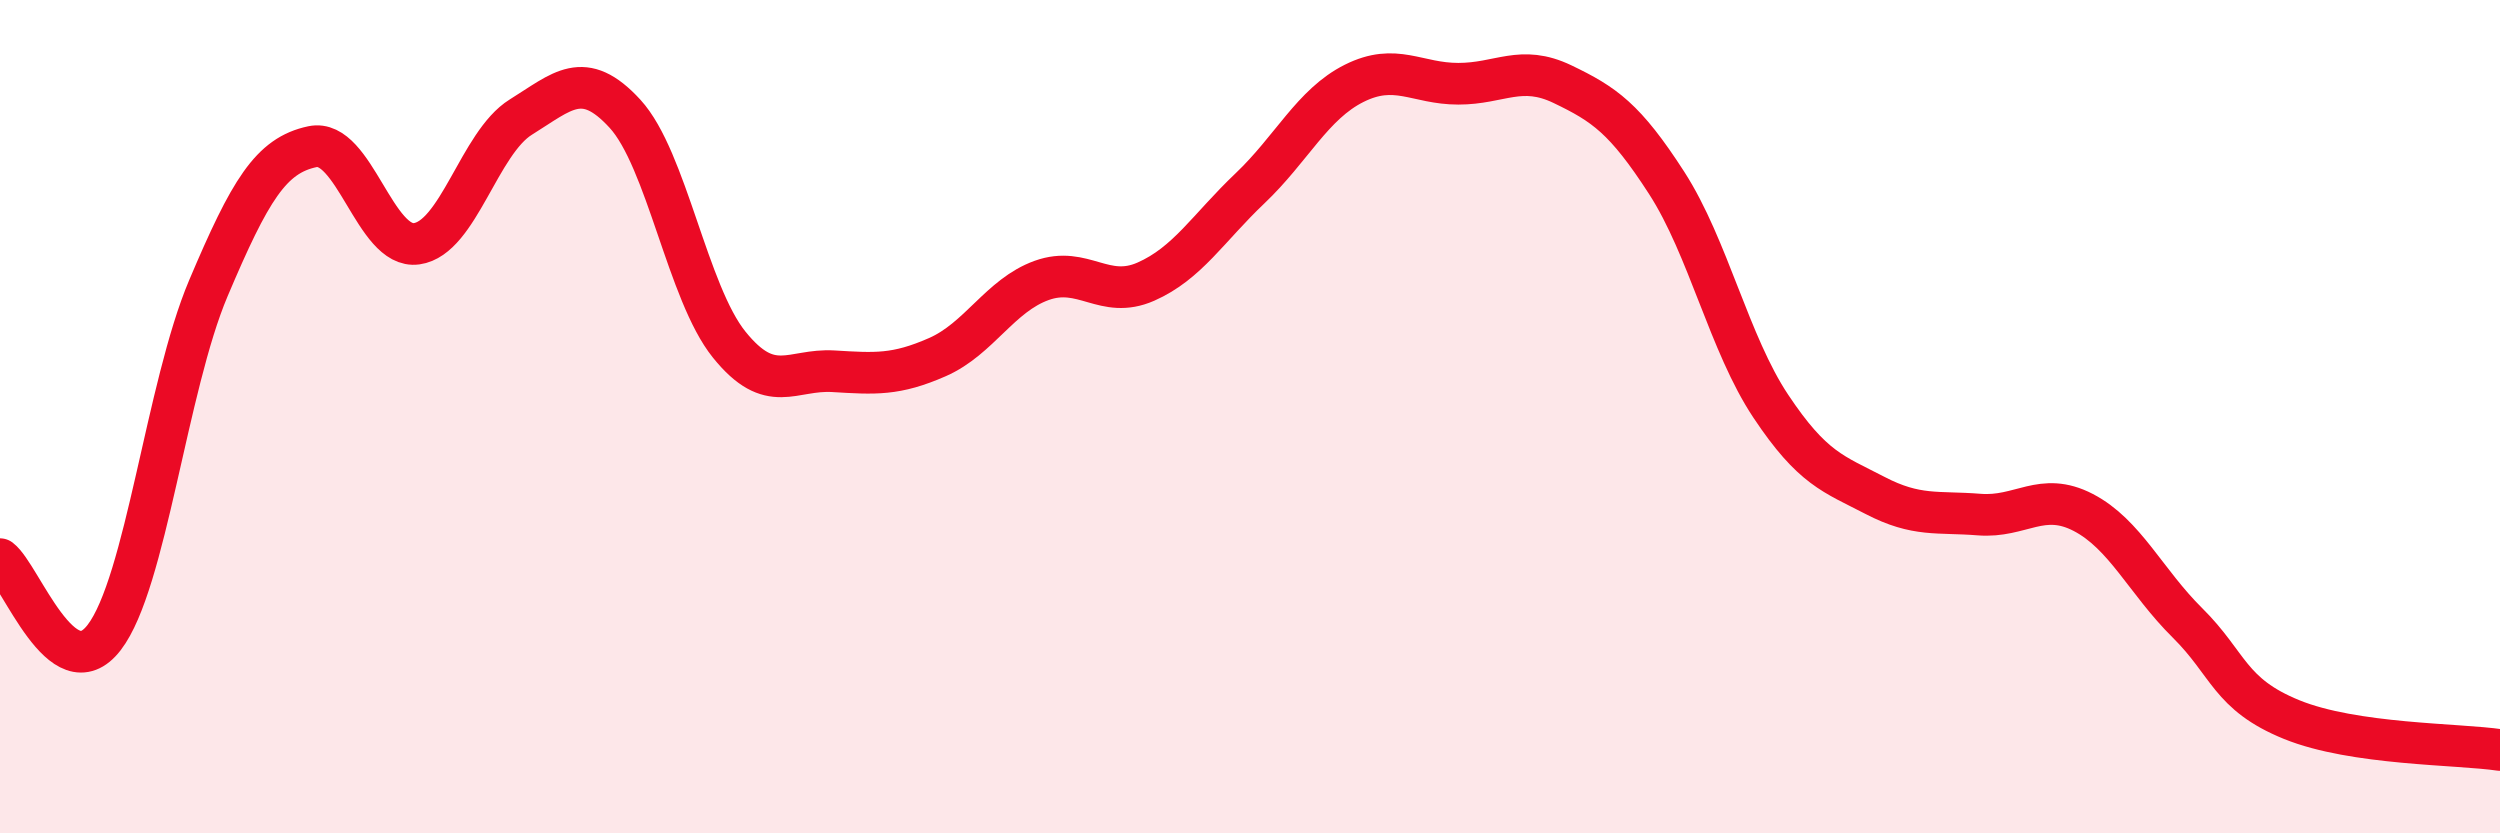
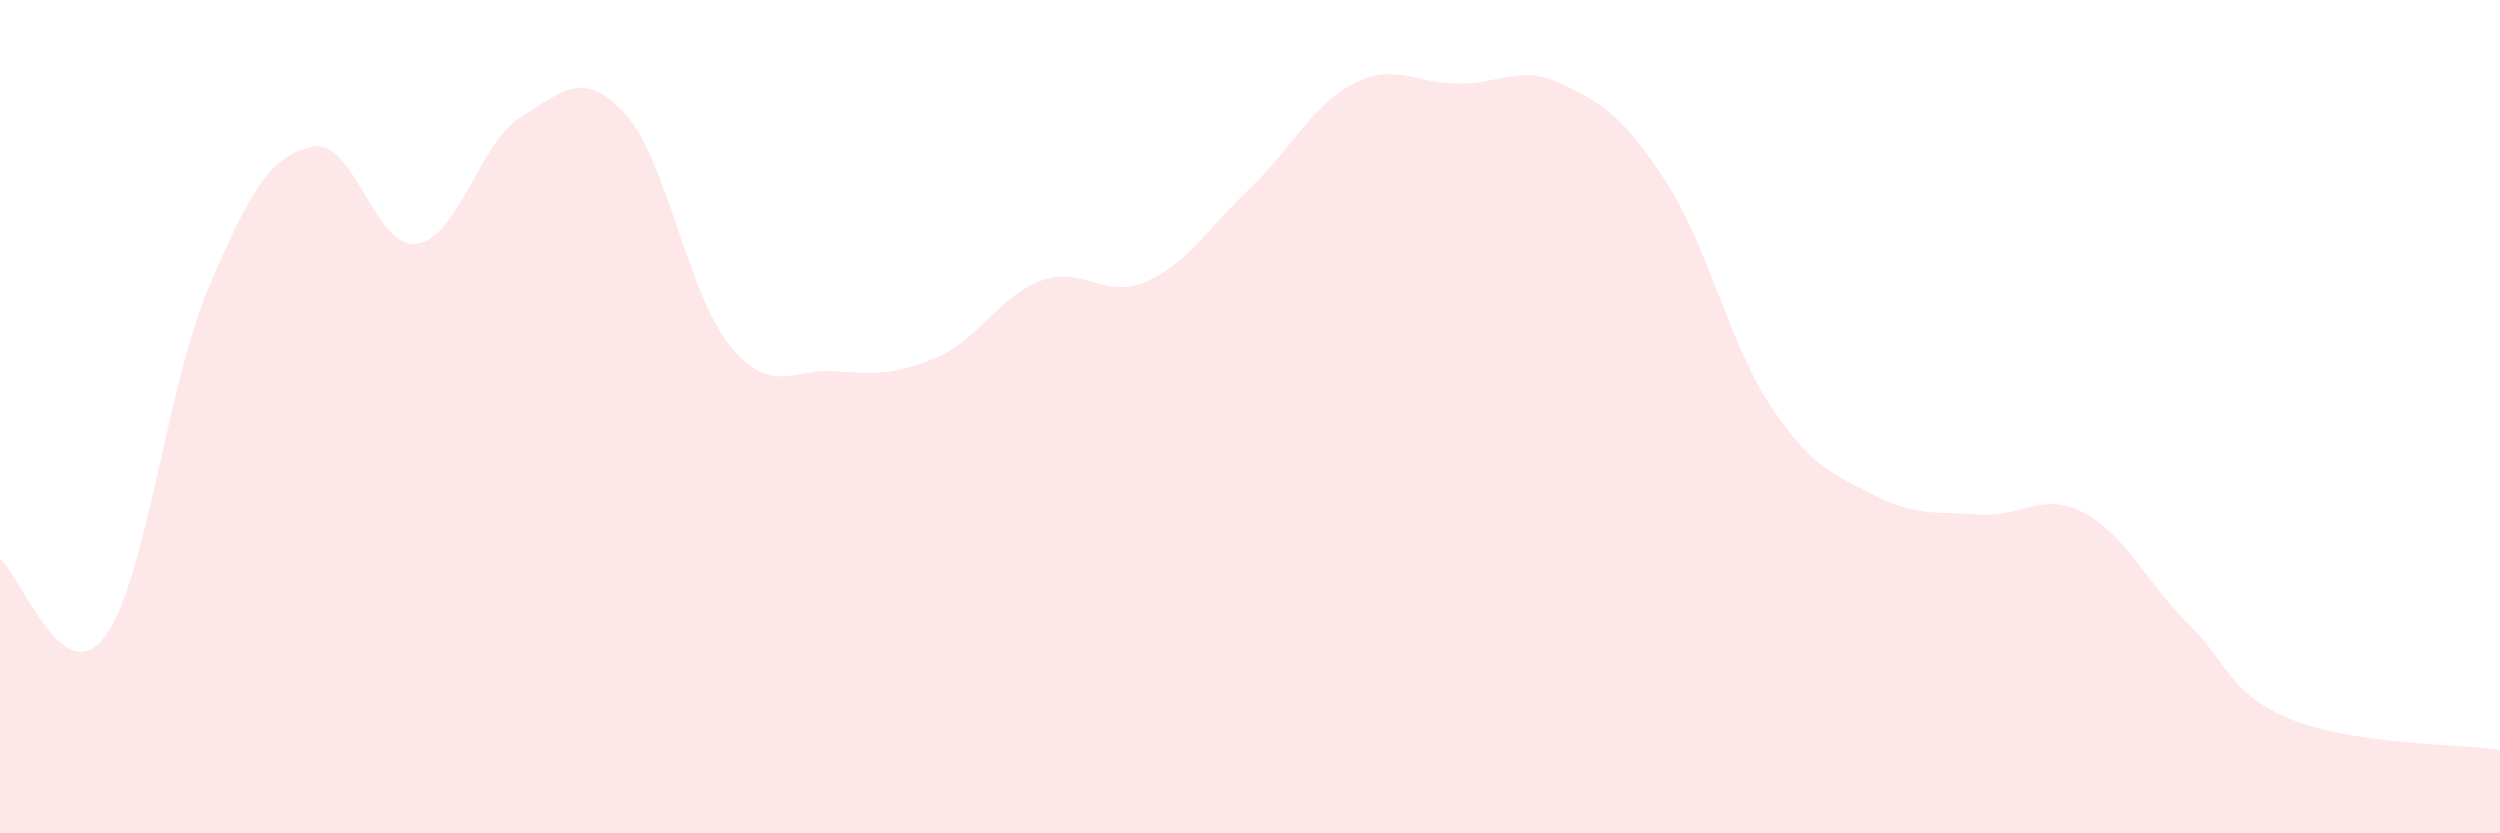
<svg xmlns="http://www.w3.org/2000/svg" width="60" height="20" viewBox="0 0 60 20">
  <path d="M 0,13.42 C 0.5,13.8 1.5,16.6 2.5,15.3 C 3.5,14 4,9.28 5,6.92 C 6,4.56 6.5,3.73 7.5,3.52 C 8.5,3.31 9,5.99 10,5.85 C 11,5.71 11.5,3.43 12.5,2.81 C 13.5,2.19 14,1.64 15,2.73 C 16,3.82 16.5,7.03 17.5,8.27 C 18.5,9.51 19,8.85 20,8.91 C 21,8.97 21.5,9.01 22.5,8.57 C 23.5,8.13 24,7.09 25,6.73 C 26,6.37 26.5,7.2 27.5,6.76 C 28.5,6.32 29,5.47 30,4.52 C 31,3.57 31.5,2.5 32.5,2 C 33.5,1.5 34,2.01 35,2.01 C 36,2.01 36.5,1.54 37.5,2.02 C 38.5,2.5 39,2.84 40,4.39 C 41,5.94 41.5,8.25 42.5,9.75 C 43.5,11.25 44,11.37 45,11.89 C 46,12.41 46.5,12.27 47.5,12.35 C 48.5,12.43 49,11.78 50,12.3 C 51,12.82 51.5,13.96 52.5,14.95 C 53.5,15.94 53.5,16.66 55,17.27 C 56.5,17.88 59,17.85 60,18L60 20L0 20Z" fill="#EB0A25" opacity="0.1" stroke-linecap="round" stroke-linejoin="round" />
-   <path d="M 0,13.42 C 0.5,13.8 1.5,16.6 2.5,15.3 C 3.5,14 4,9.28 5,6.92 C 6,4.56 6.5,3.73 7.5,3.52 C 8.5,3.31 9,5.99 10,5.85 C 11,5.71 11.5,3.43 12.5,2.81 C 13.5,2.19 14,1.64 15,2.73 C 16,3.82 16.5,7.03 17.5,8.27 C 18.5,9.51 19,8.85 20,8.91 C 21,8.97 21.5,9.01 22.5,8.57 C 23.5,8.13 24,7.09 25,6.73 C 26,6.37 26.5,7.2 27.5,6.76 C 28.5,6.32 29,5.47 30,4.52 C 31,3.57 31.5,2.5 32.5,2 C 33.5,1.5 34,2.01 35,2.01 C 36,2.01 36.5,1.54 37.5,2.02 C 38.5,2.5 39,2.84 40,4.39 C 41,5.94 41.5,8.25 42.5,9.75 C 43.5,11.25 44,11.37 45,11.89 C 46,12.41 46.5,12.27 47.5,12.35 C 48.5,12.43 49,11.78 50,12.3 C 51,12.82 51.5,13.96 52.5,14.95 C 53.5,15.94 53.5,16.66 55,17.27 C 56.5,17.88 59,17.85 60,18" stroke="#EB0A25" stroke-width="1" fill="none" stroke-linecap="round" stroke-linejoin="round" />
</svg>